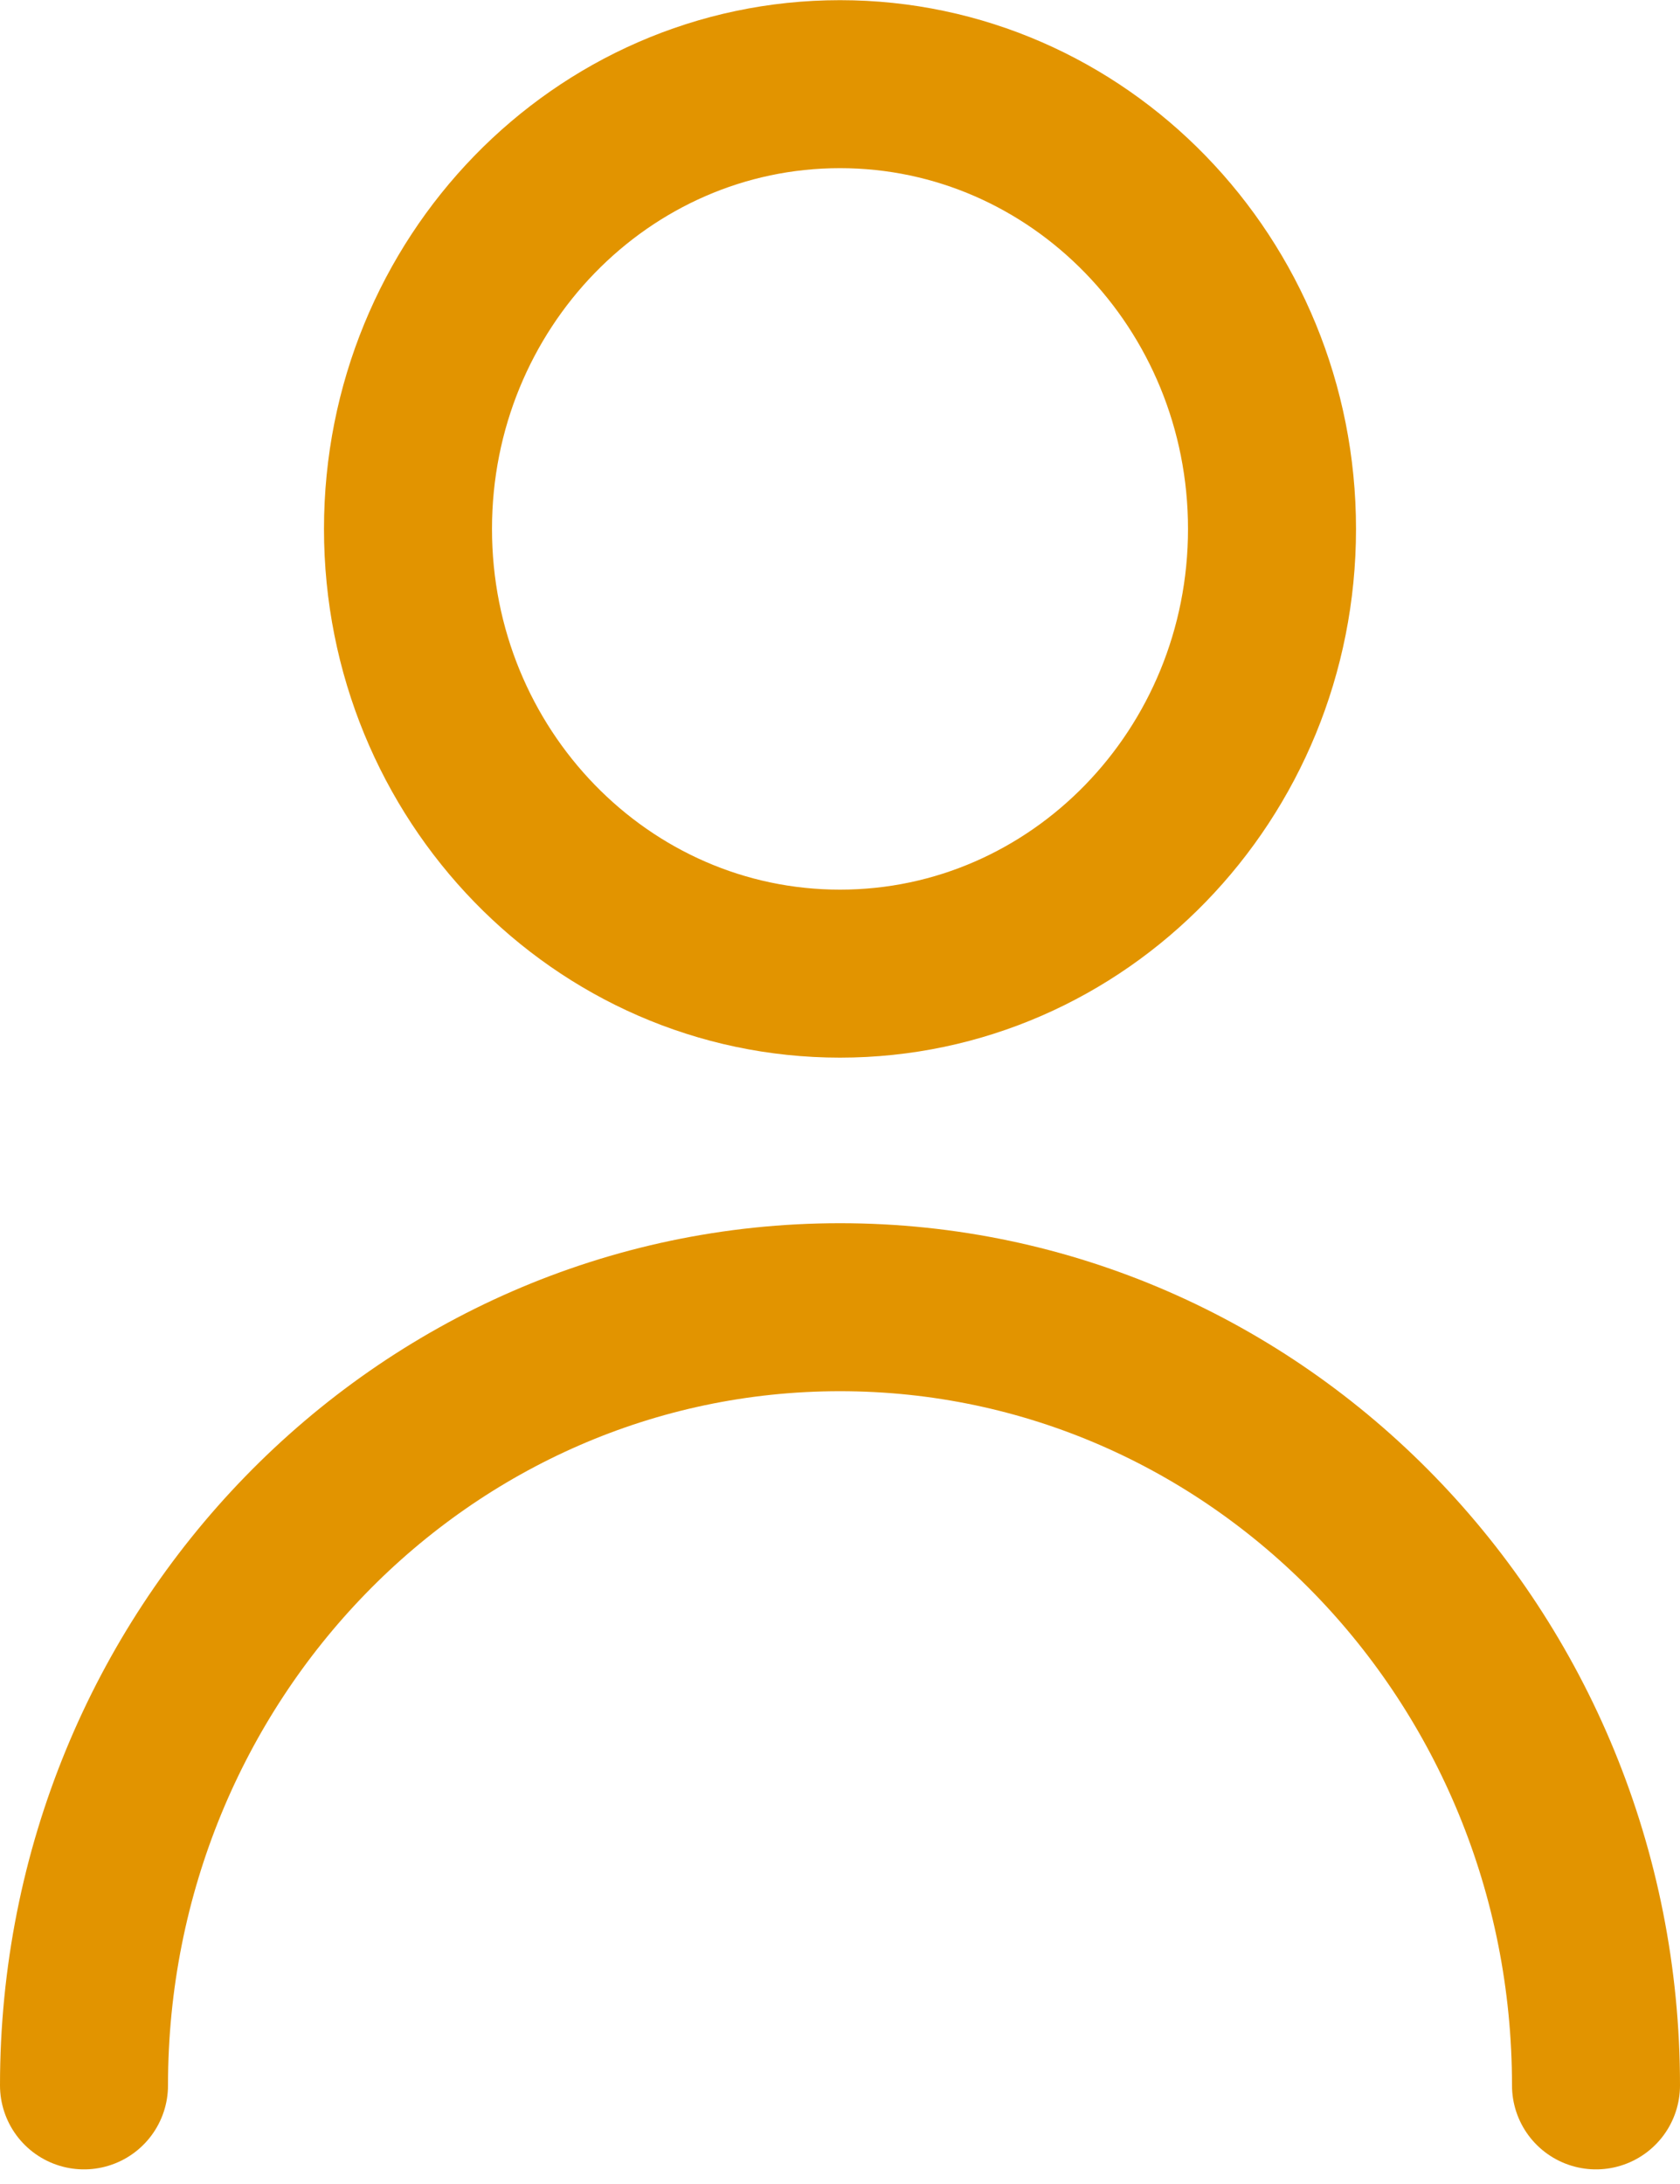
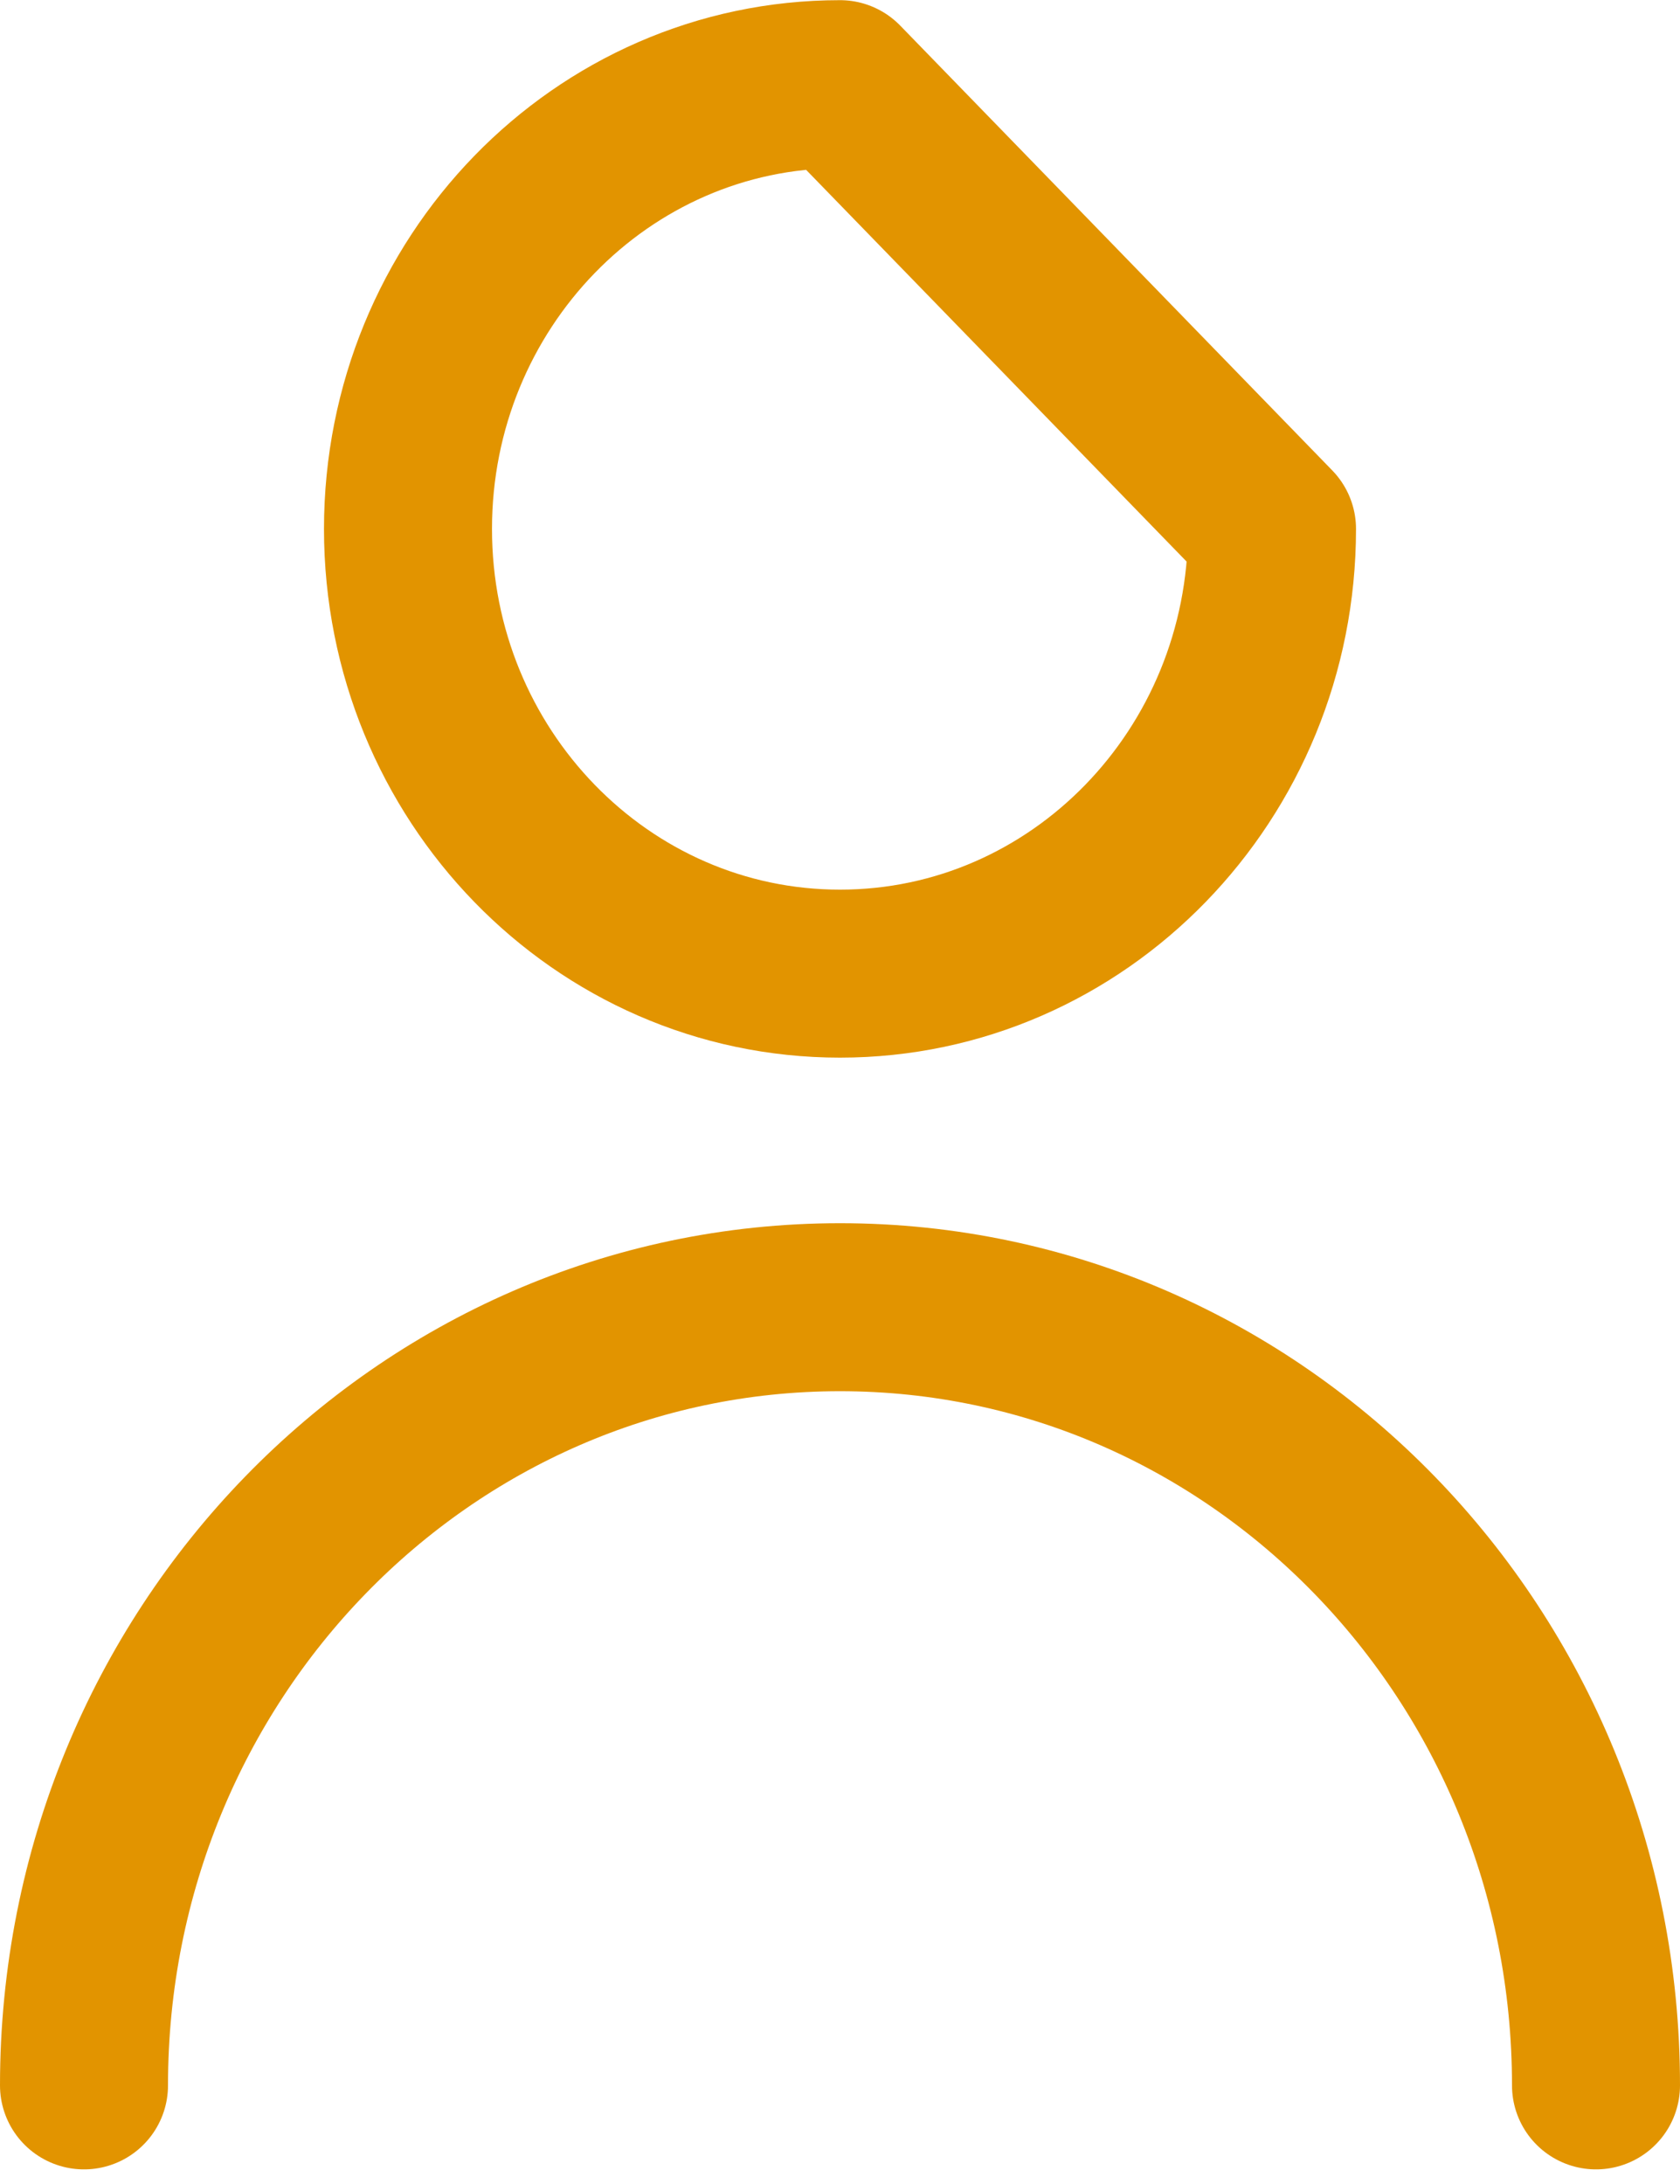
<svg xmlns="http://www.w3.org/2000/svg" width="20" height="26" viewBox="0 0 20 26" fill="none">
-   <path d="M1 24.826C1 19.709 5.029 15.562 10 15.562C14.971 15.562 19 19.709 19 24.826M15.143 6.297C15.143 9.221 12.84 11.591 10 11.591C7.16 11.591 4.857 9.221 4.857 6.297C4.857 3.373 7.16 1.002 10 1.002C12.84 1.002 15.143 3.373 15.143 6.297Z" stroke="#E29400" stroke-width="2" stroke-linecap="round" stroke-linejoin="round" />
+   <path d="M1 24.826C1 19.709 5.029 15.562 10 15.562C14.971 15.562 19 19.709 19 24.826M15.143 6.297C15.143 9.221 12.84 11.591 10 11.591C7.16 11.591 4.857 9.221 4.857 6.297C4.857 3.373 7.16 1.002 10 1.002Z" stroke="#E29400" stroke-width="2" stroke-linecap="round" stroke-linejoin="round" />
</svg>